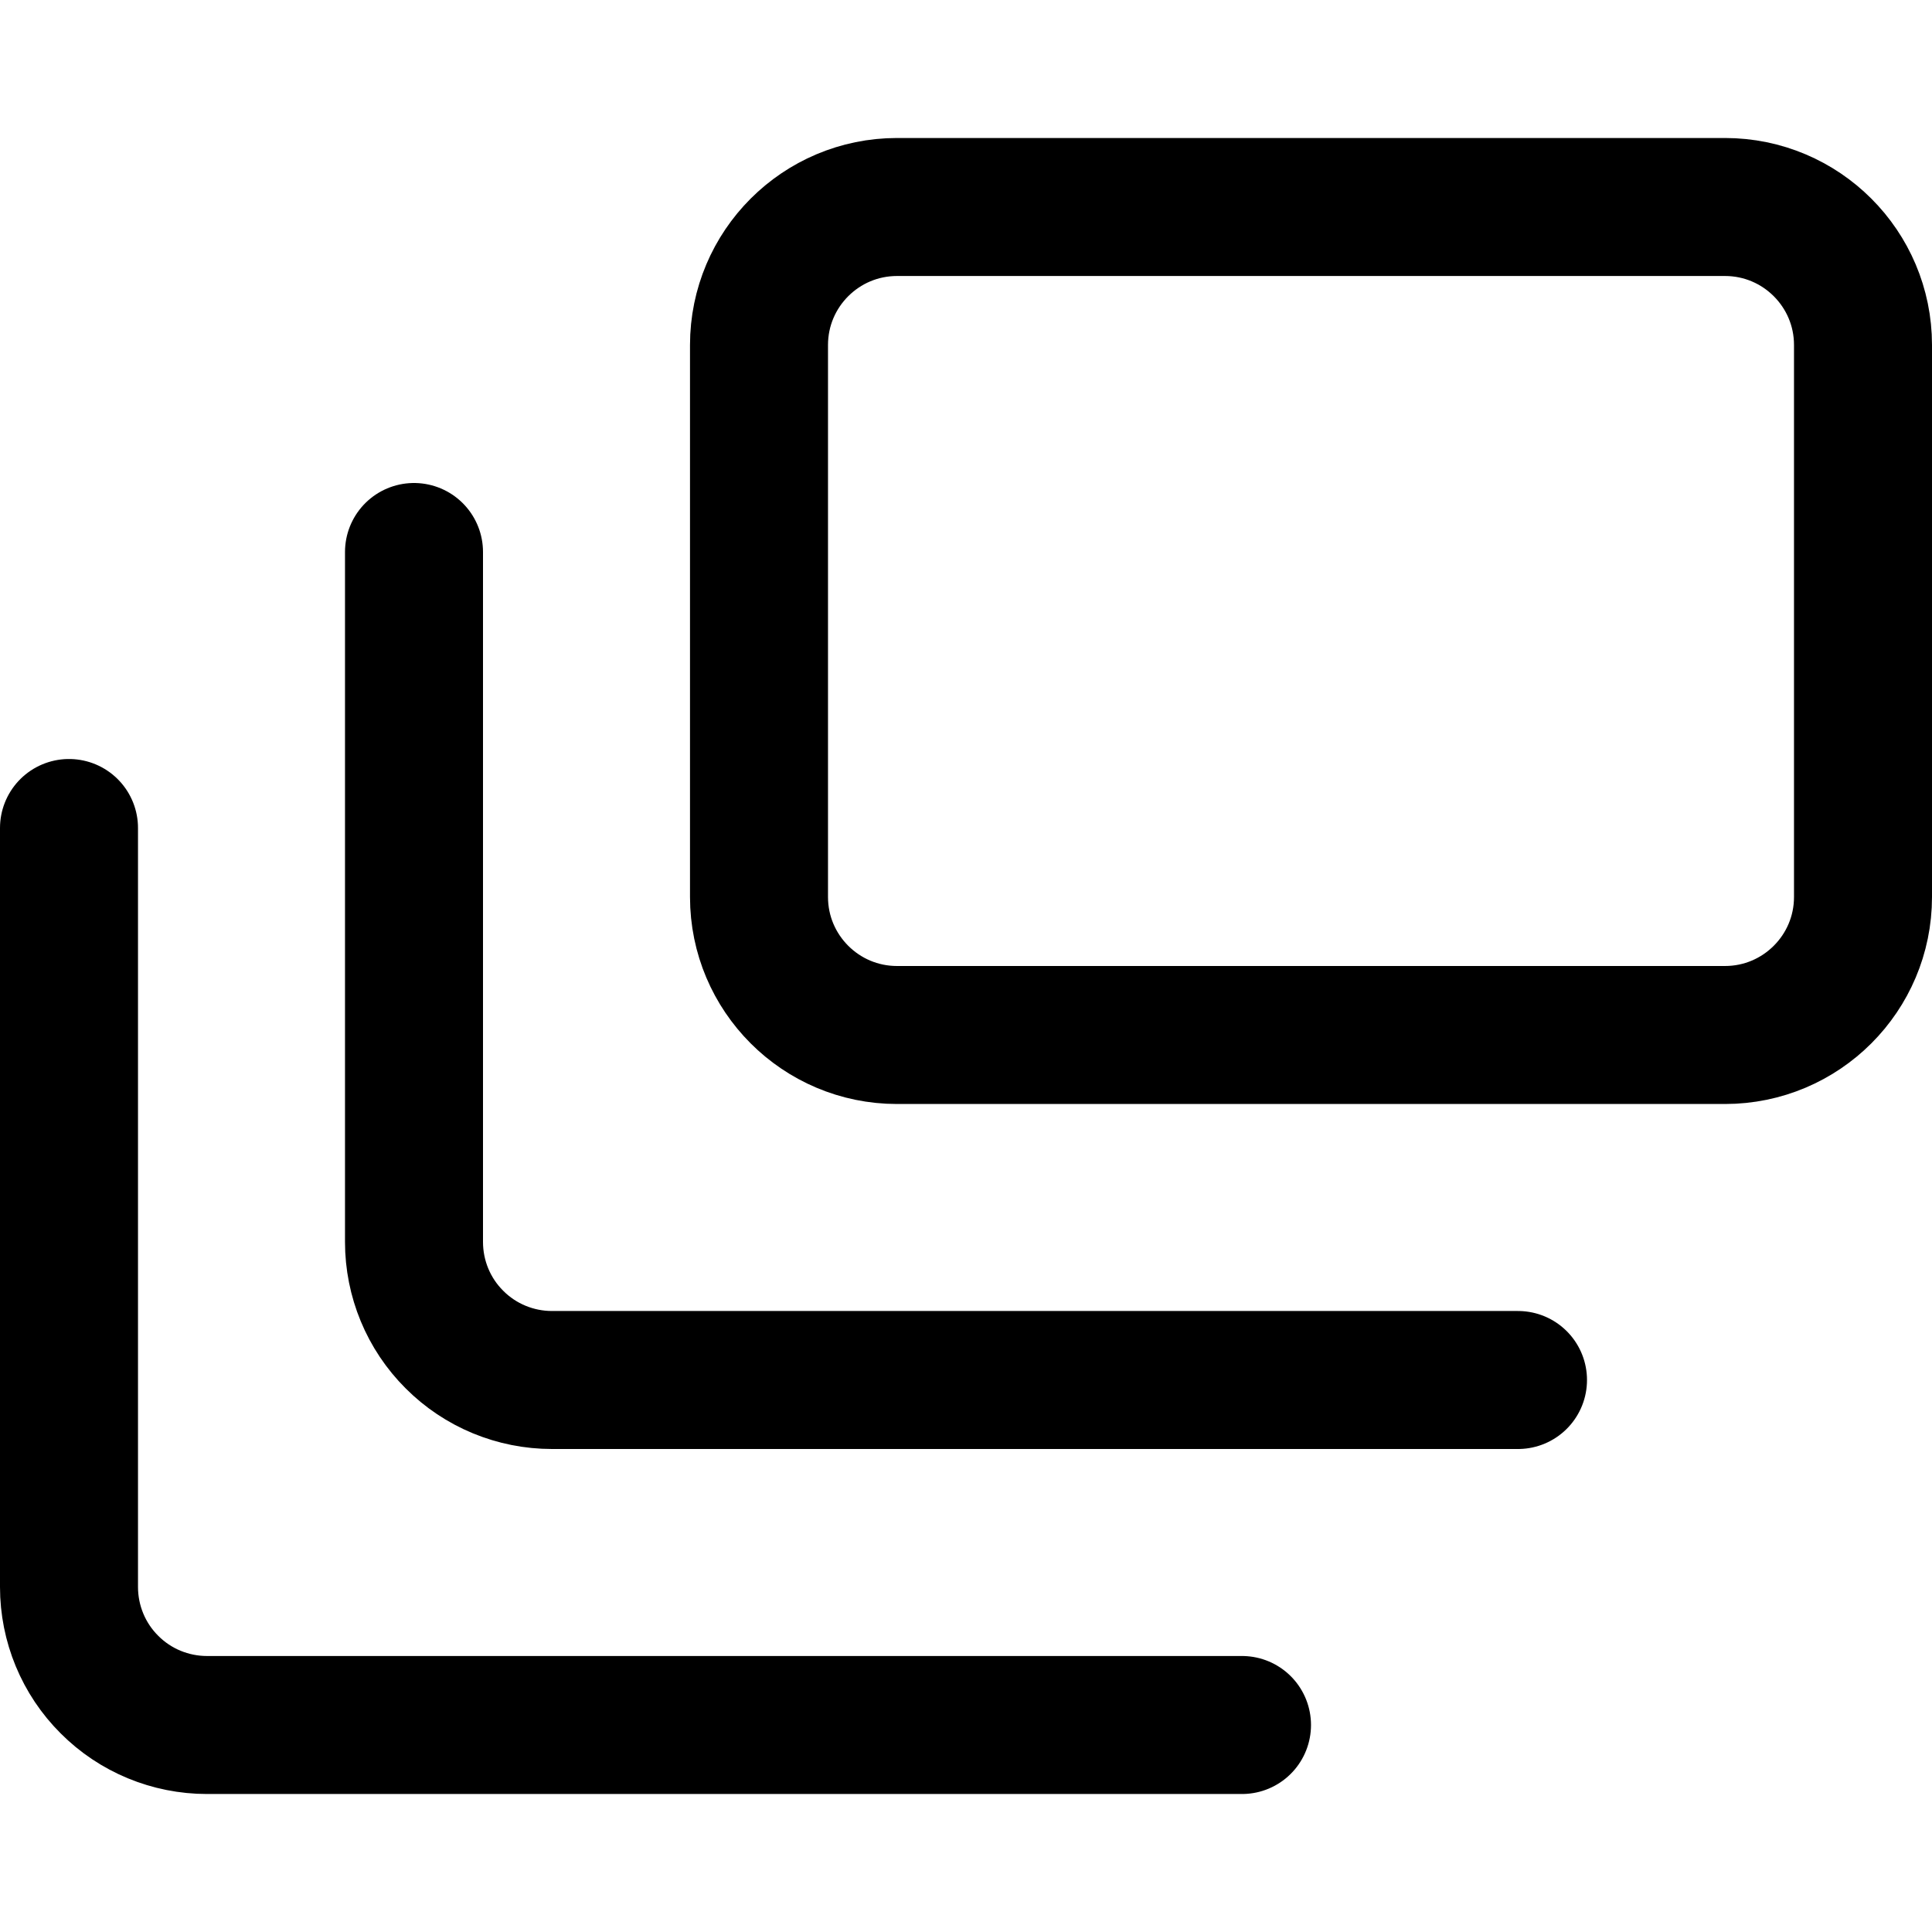
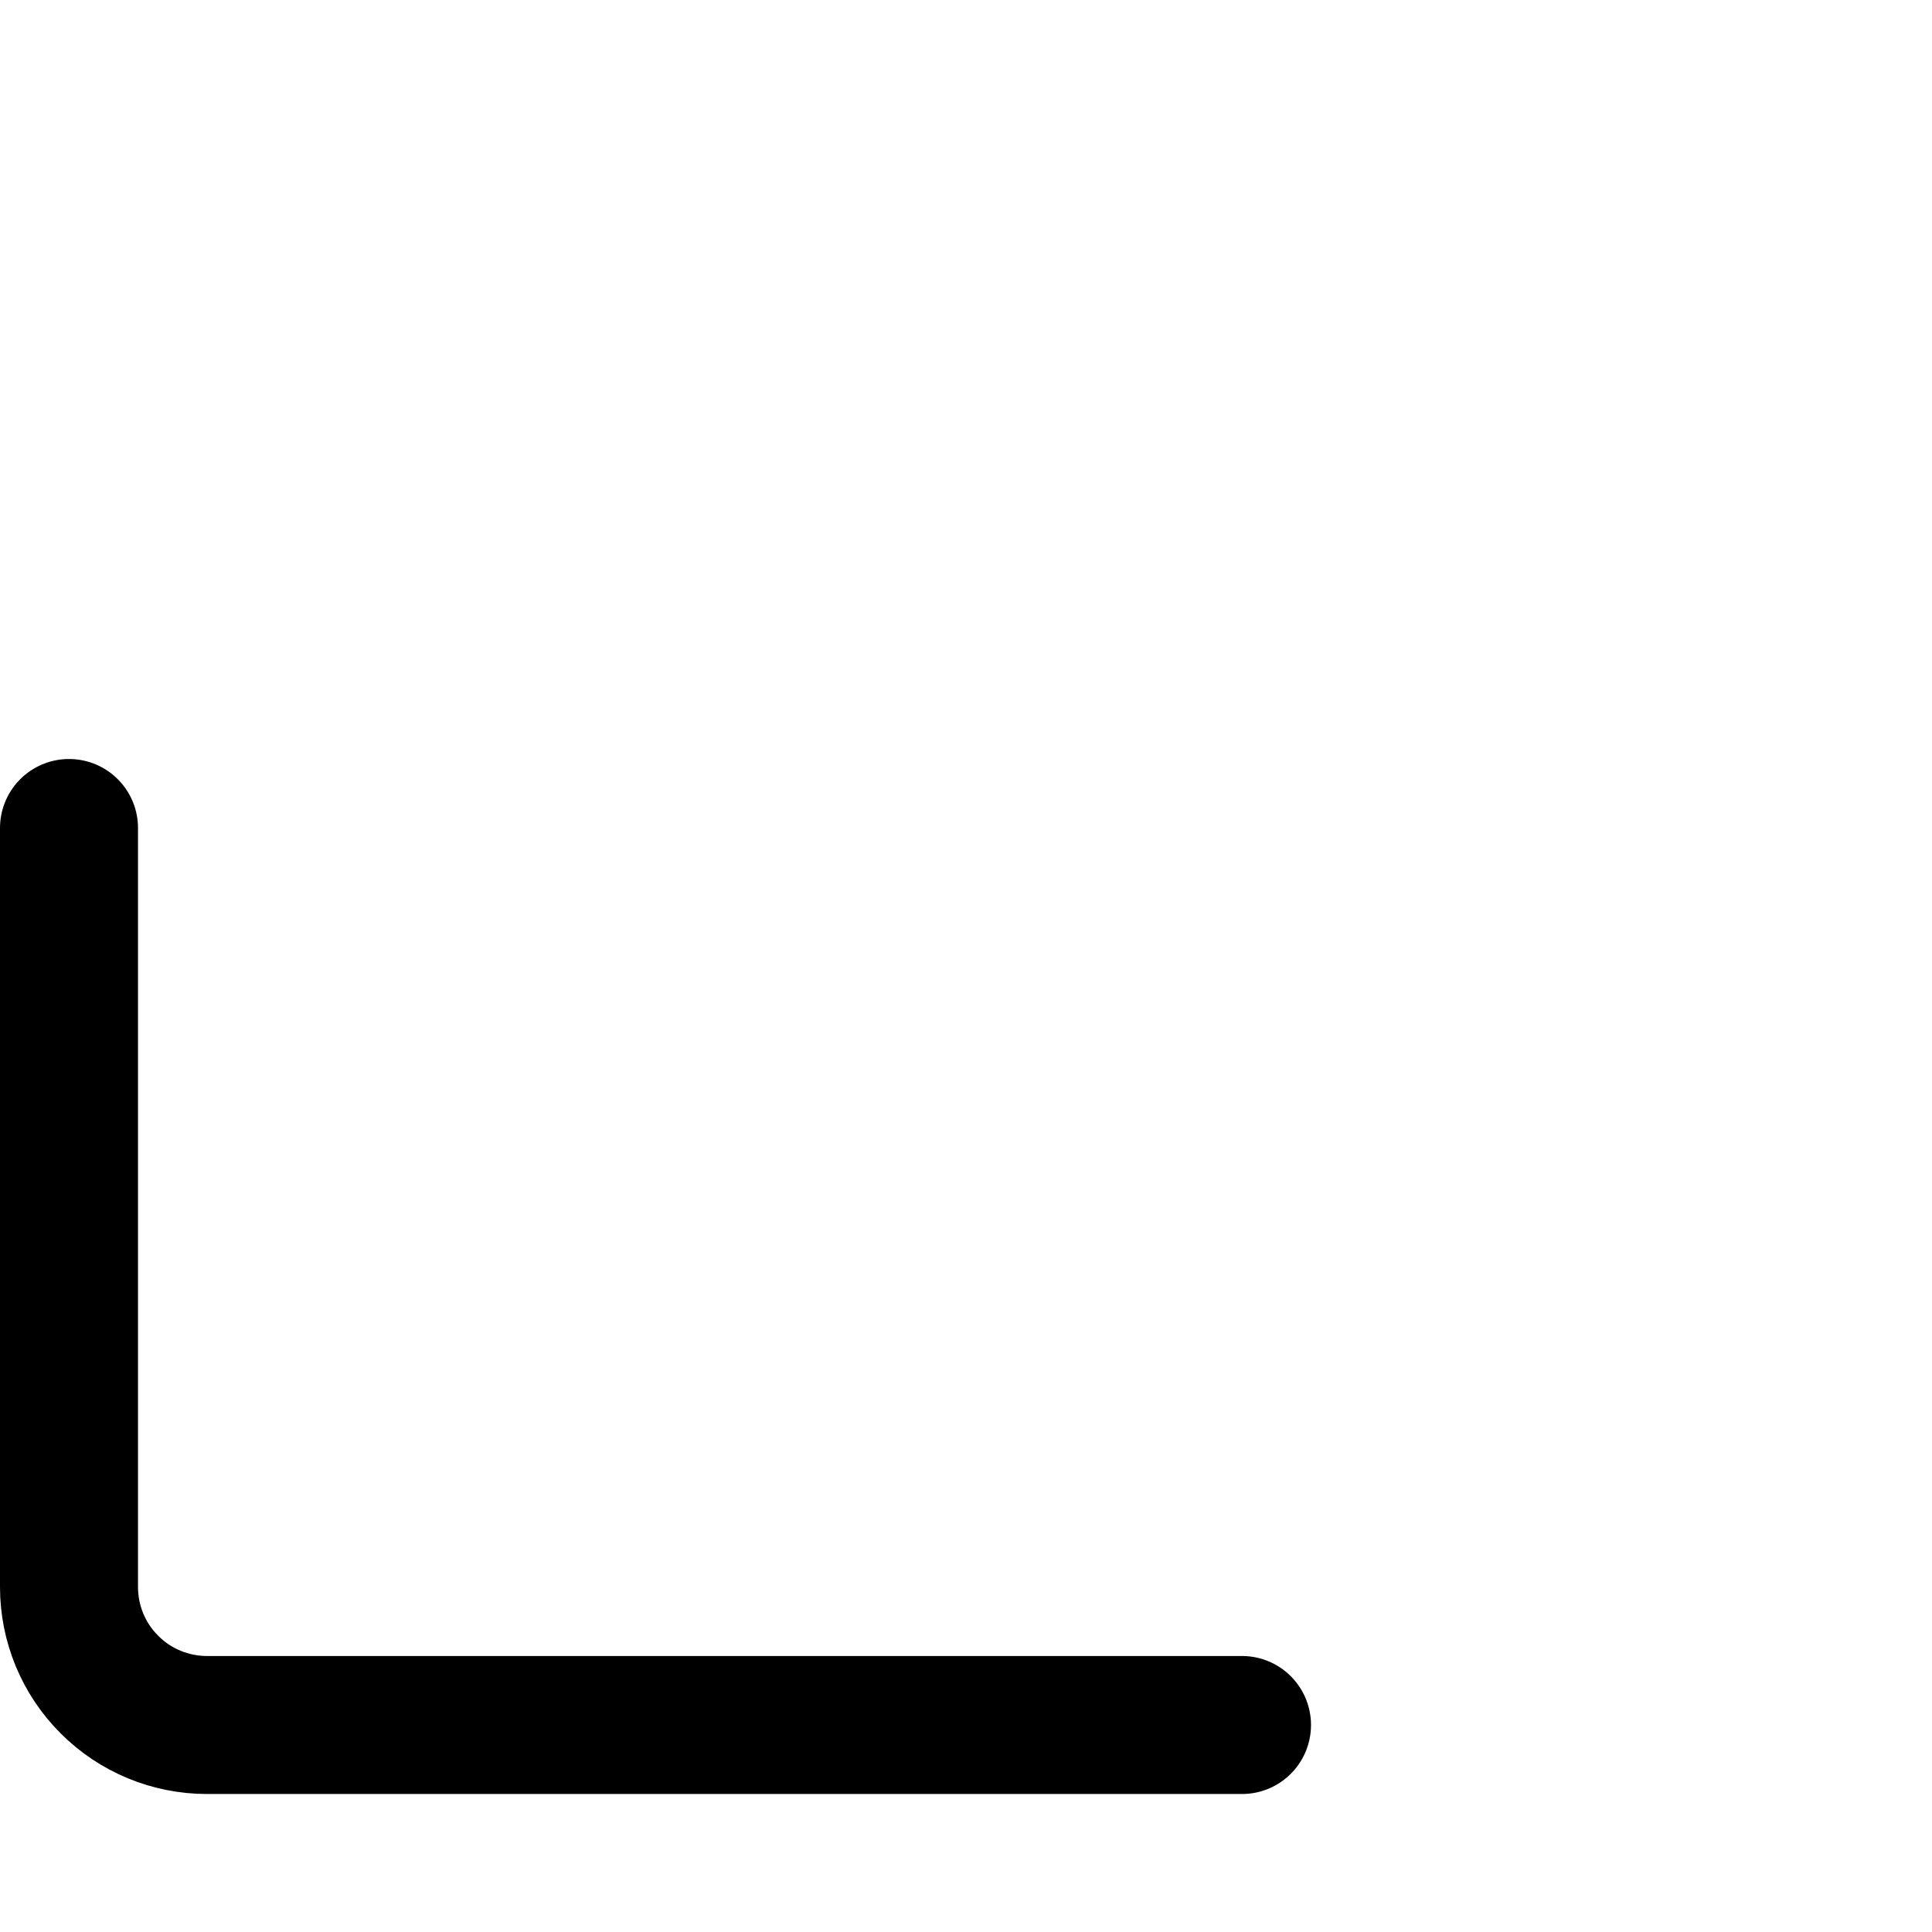
<svg xmlns="http://www.w3.org/2000/svg" fill="none" viewBox="0 0 14 14" id="Layers-2--Streamline-Core">
  <desc>Layers 2 Streamline Icon: https://streamlinehq.com</desc>
  <g id="layers-2--design-layer-layers-pile-stack-align">
-     <path id="Vector" stroke="#000000" stroke-linecap="round" stroke-linejoin="round" d="M12.5 1.5h-6c-0.552 0 -1 0.448 -1 1v4c0 0.552 0.448 1 1 1h6c0.552 0 1 -0.448 1 -1v-4c0 -0.552 -0.448 -1 -1 -1Z" stroke-width="1" />
-     <path id="Vector_2" stroke="#000000" stroke-linecap="round" stroke-linejoin="round" d="M11 10H4c-0.265 0 -0.52 -0.105 -0.707 -0.293C3.105 9.52 3 9.265 3 9V4" stroke-width="1" />
    <path id="Vector_3" stroke="#000000" stroke-linecap="round" stroke-linejoin="round" d="M9 12.5H1.5c-0.265 0 -0.52 -0.105 -0.707 -0.293C0.605 12.02 0.5 11.765 0.5 11.5V6" stroke-width="1" />
  </g>
</svg>